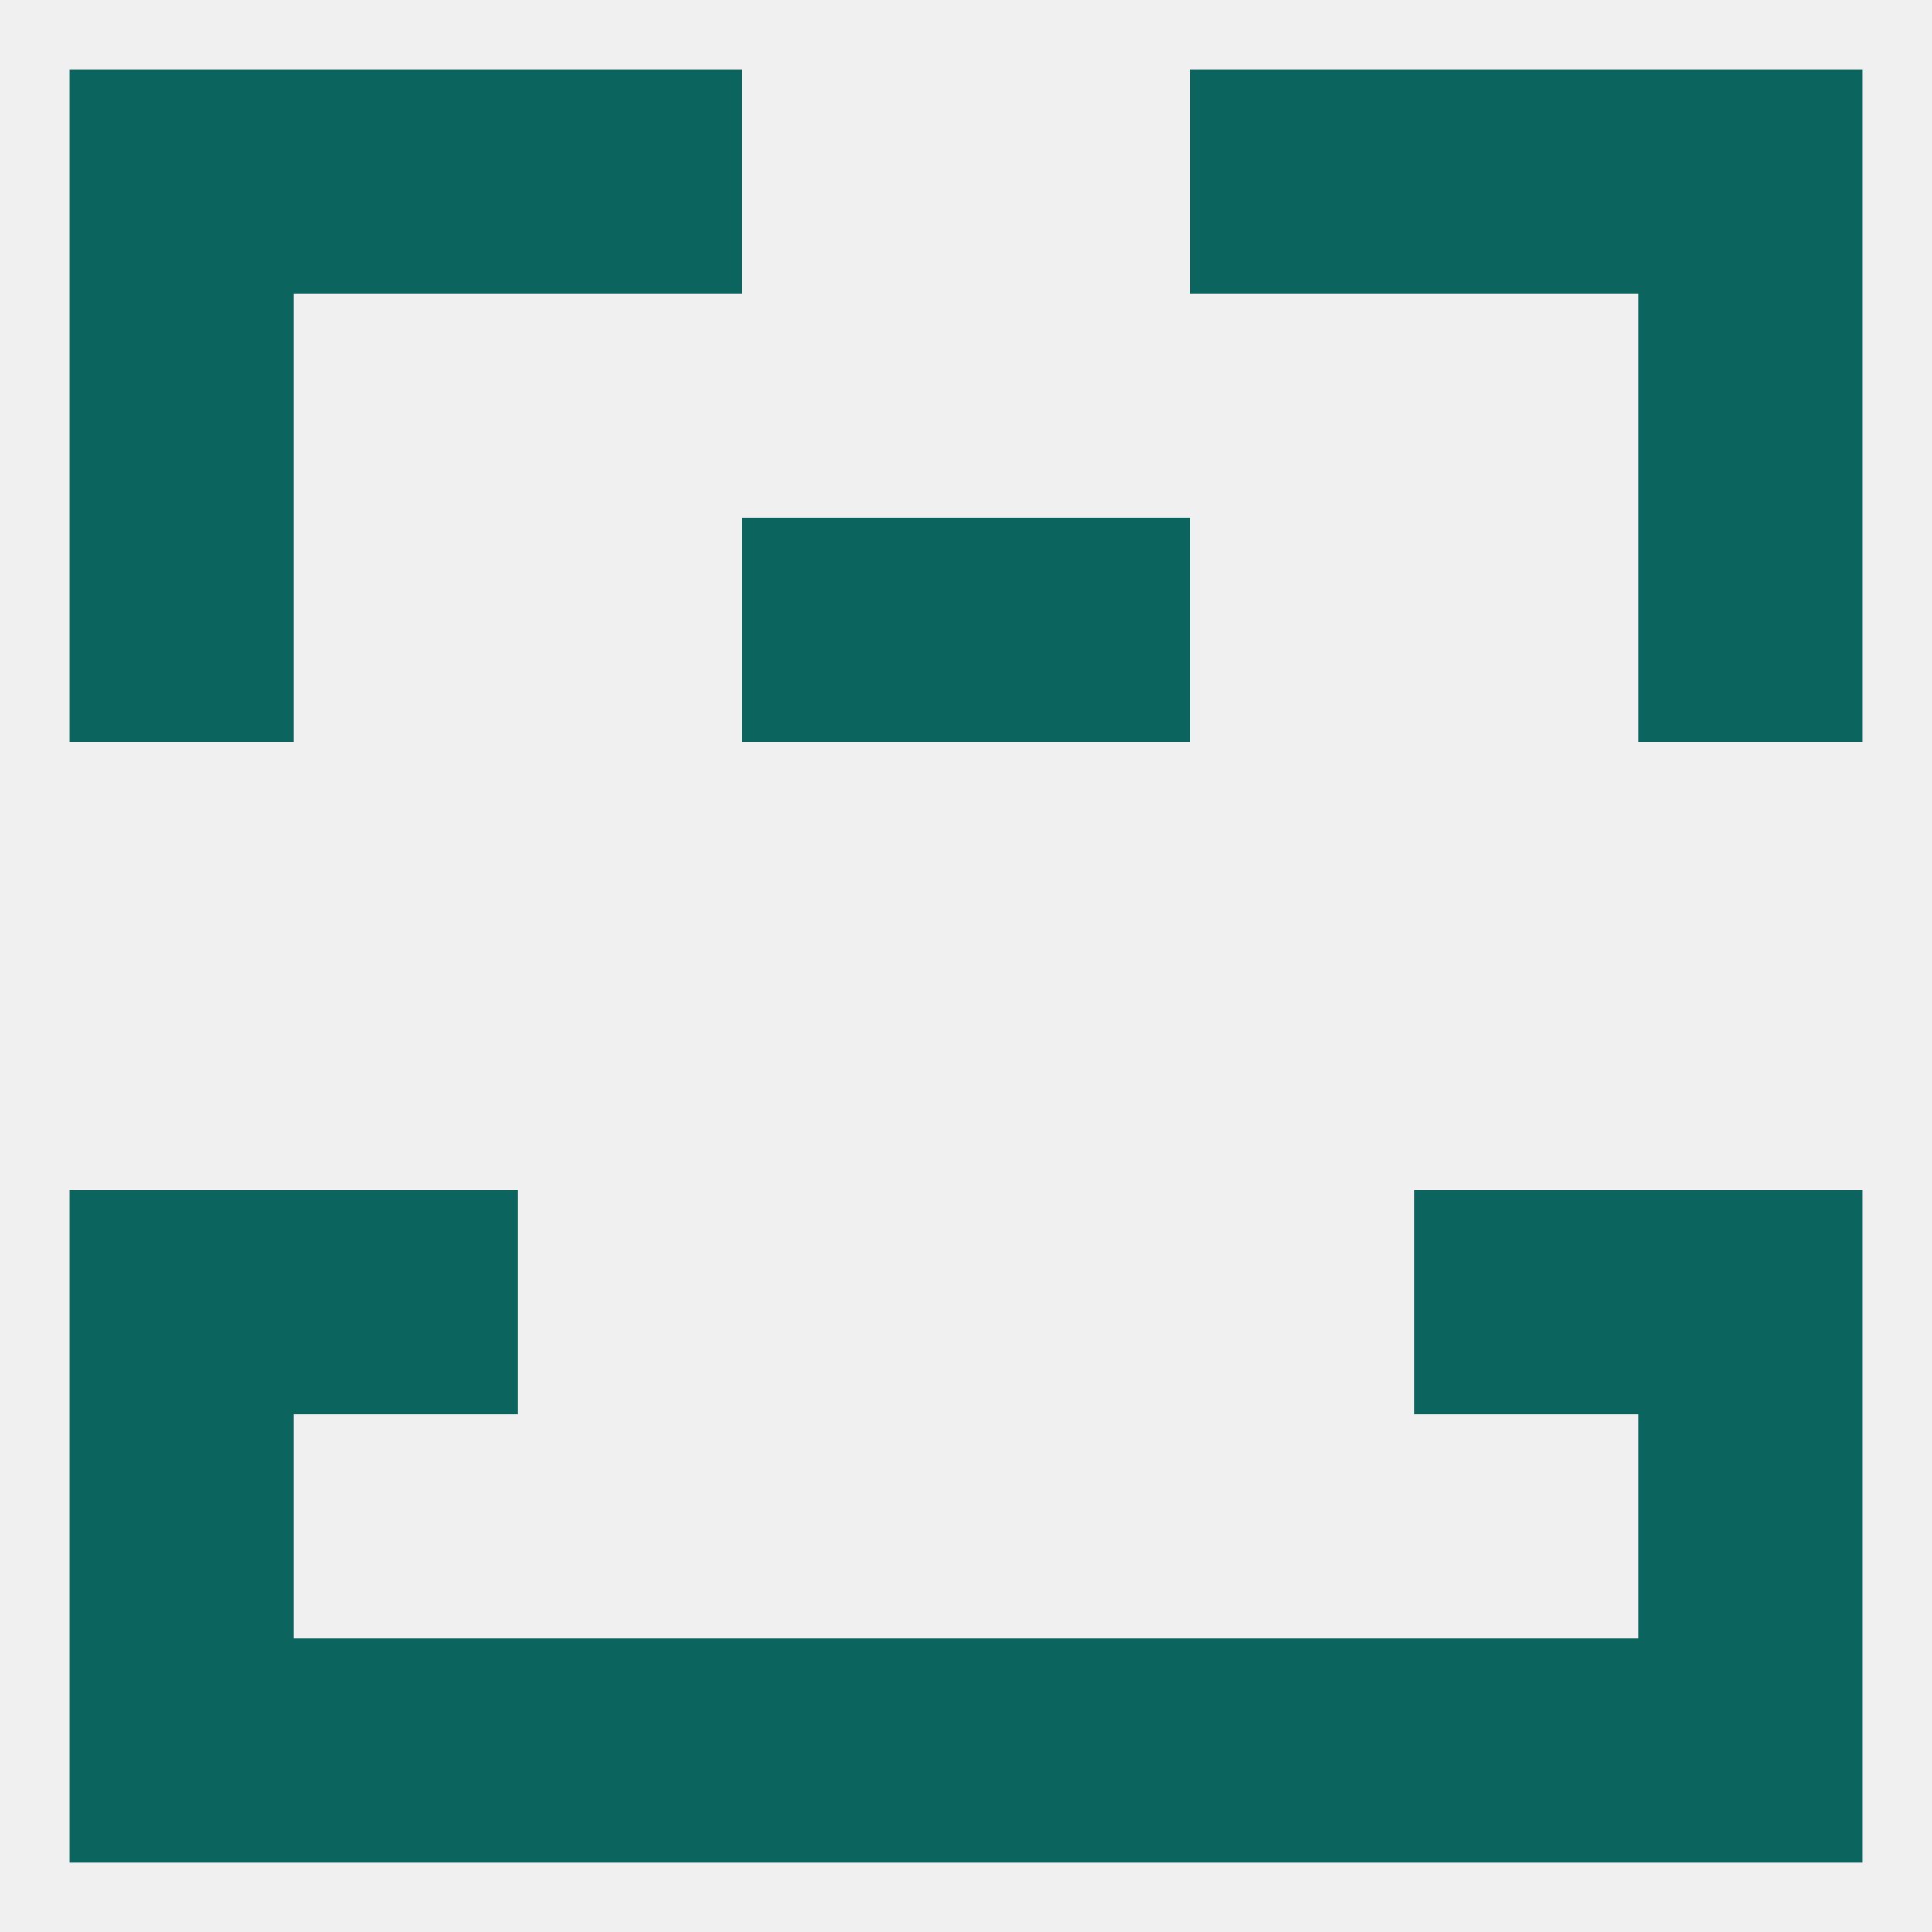
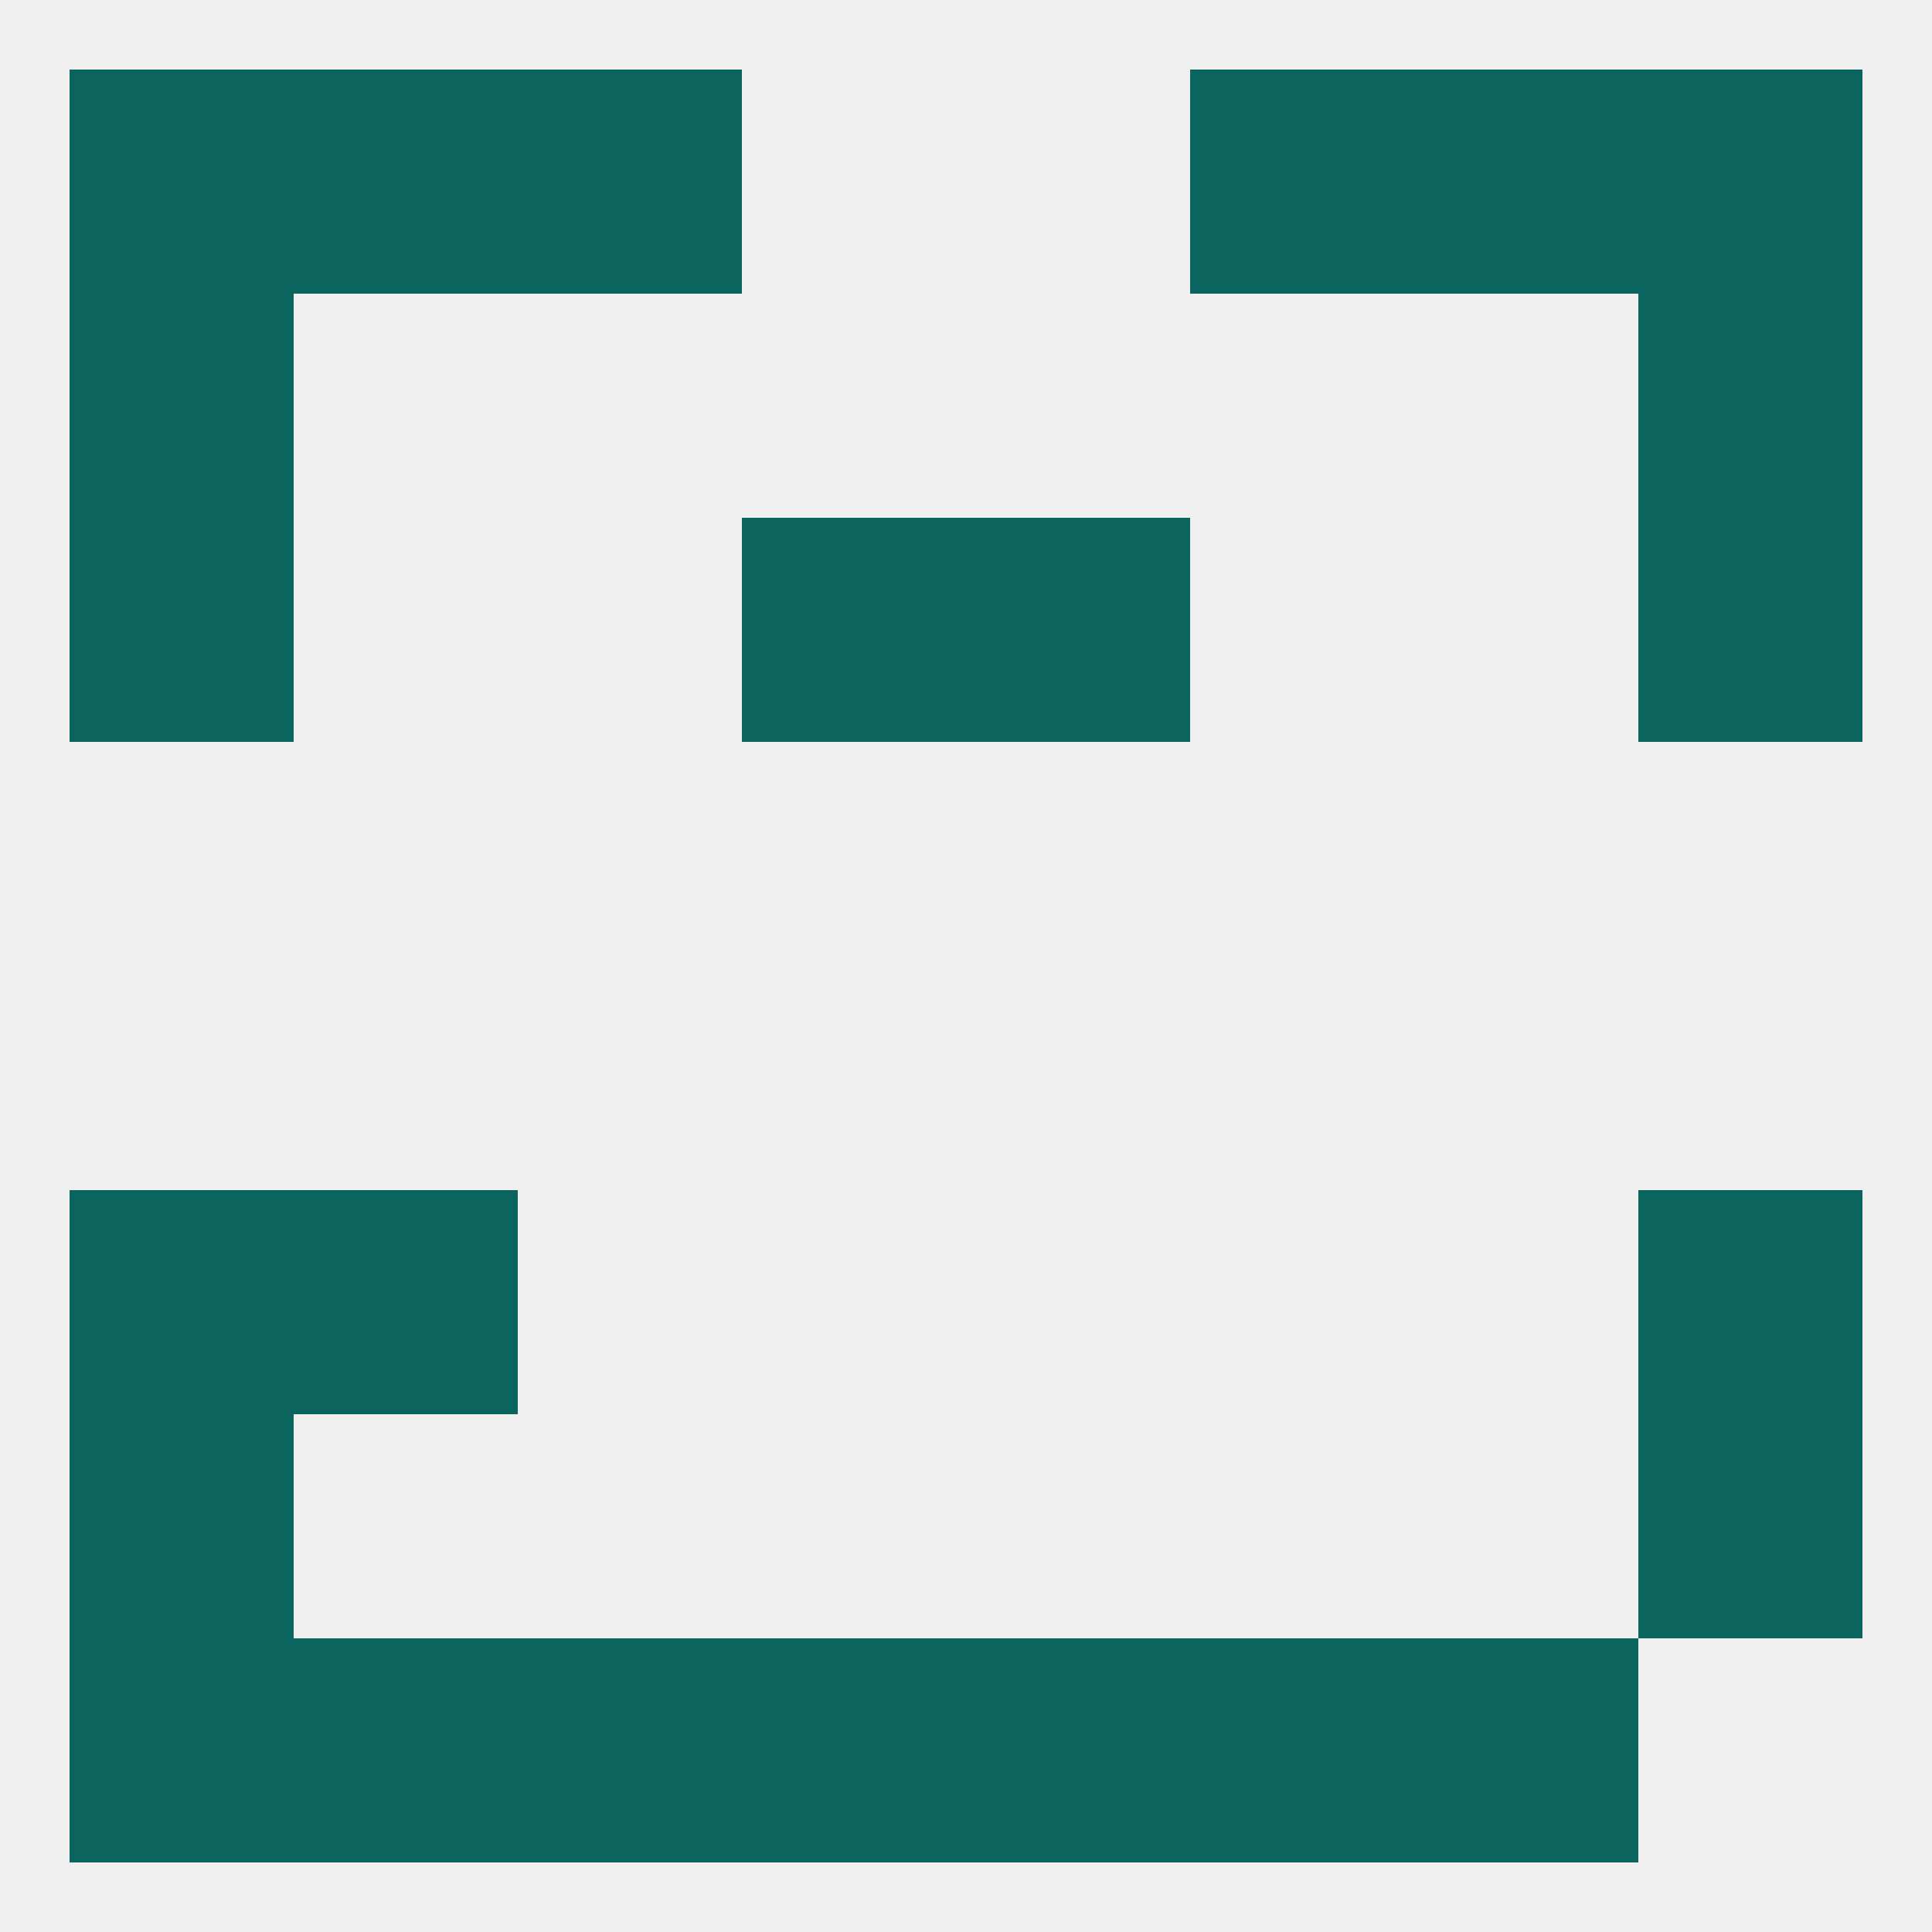
<svg xmlns="http://www.w3.org/2000/svg" version="1.1" baseprofile="full" width="250" height="250" viewBox="0 0 250 250">
  <rect width="100%" height="100%" fill="rgba(240,240,240,255)" />
  <rect x="38" y="9" width="29" height="29" fill="rgba(11,100,93,255)" />
  <rect x="183" y="9" width="29" height="29" fill="rgba(11,100,93,255)" />
  <rect x="67" y="9" width="29" height="29" fill="rgba(11,100,93,255)" />
  <rect x="154" y="9" width="29" height="29" fill="rgba(11,100,93,255)" />
  <rect x="9" y="9" width="29" height="29" fill="rgba(11,100,93,255)" />
  <rect x="212" y="9" width="29" height="29" fill="rgba(11,100,93,255)" />
-   <rect x="183" y="154" width="29" height="29" fill="rgba(11,100,93,255)" />
  <rect x="9" y="154" width="29" height="29" fill="rgba(11,100,93,255)" />
  <rect x="212" y="154" width="29" height="29" fill="rgba(11,100,93,255)" />
  <rect x="38" y="154" width="29" height="29" fill="rgba(11,100,93,255)" />
  <rect x="9" y="183" width="29" height="29" fill="rgba(11,100,93,255)" />
  <rect x="212" y="183" width="29" height="29" fill="rgba(11,100,93,255)" />
-   <rect x="212" y="212" width="29" height="29" fill="rgba(11,100,93,255)" />
  <rect x="96" y="212" width="29" height="29" fill="rgba(11,100,93,255)" />
  <rect x="38" y="212" width="29" height="29" fill="rgba(11,100,93,255)" />
  <rect x="67" y="212" width="29" height="29" fill="rgba(11,100,93,255)" />
  <rect x="9" y="212" width="29" height="29" fill="rgba(11,100,93,255)" />
  <rect x="125" y="212" width="29" height="29" fill="rgba(11,100,93,255)" />
  <rect x="183" y="212" width="29" height="29" fill="rgba(11,100,93,255)" />
  <rect x="154" y="212" width="29" height="29" fill="rgba(11,100,93,255)" />
  <rect x="125" y="67" width="29" height="29" fill="rgba(11,100,93,255)" />
  <rect x="9" y="67" width="29" height="29" fill="rgba(11,100,93,255)" />
  <rect x="212" y="67" width="29" height="29" fill="rgba(11,100,93,255)" />
  <rect x="96" y="67" width="29" height="29" fill="rgba(11,100,93,255)" />
  <rect x="9" y="38" width="29" height="29" fill="rgba(11,100,93,255)" />
  <rect x="212" y="38" width="29" height="29" fill="rgba(11,100,93,255)" />
</svg>